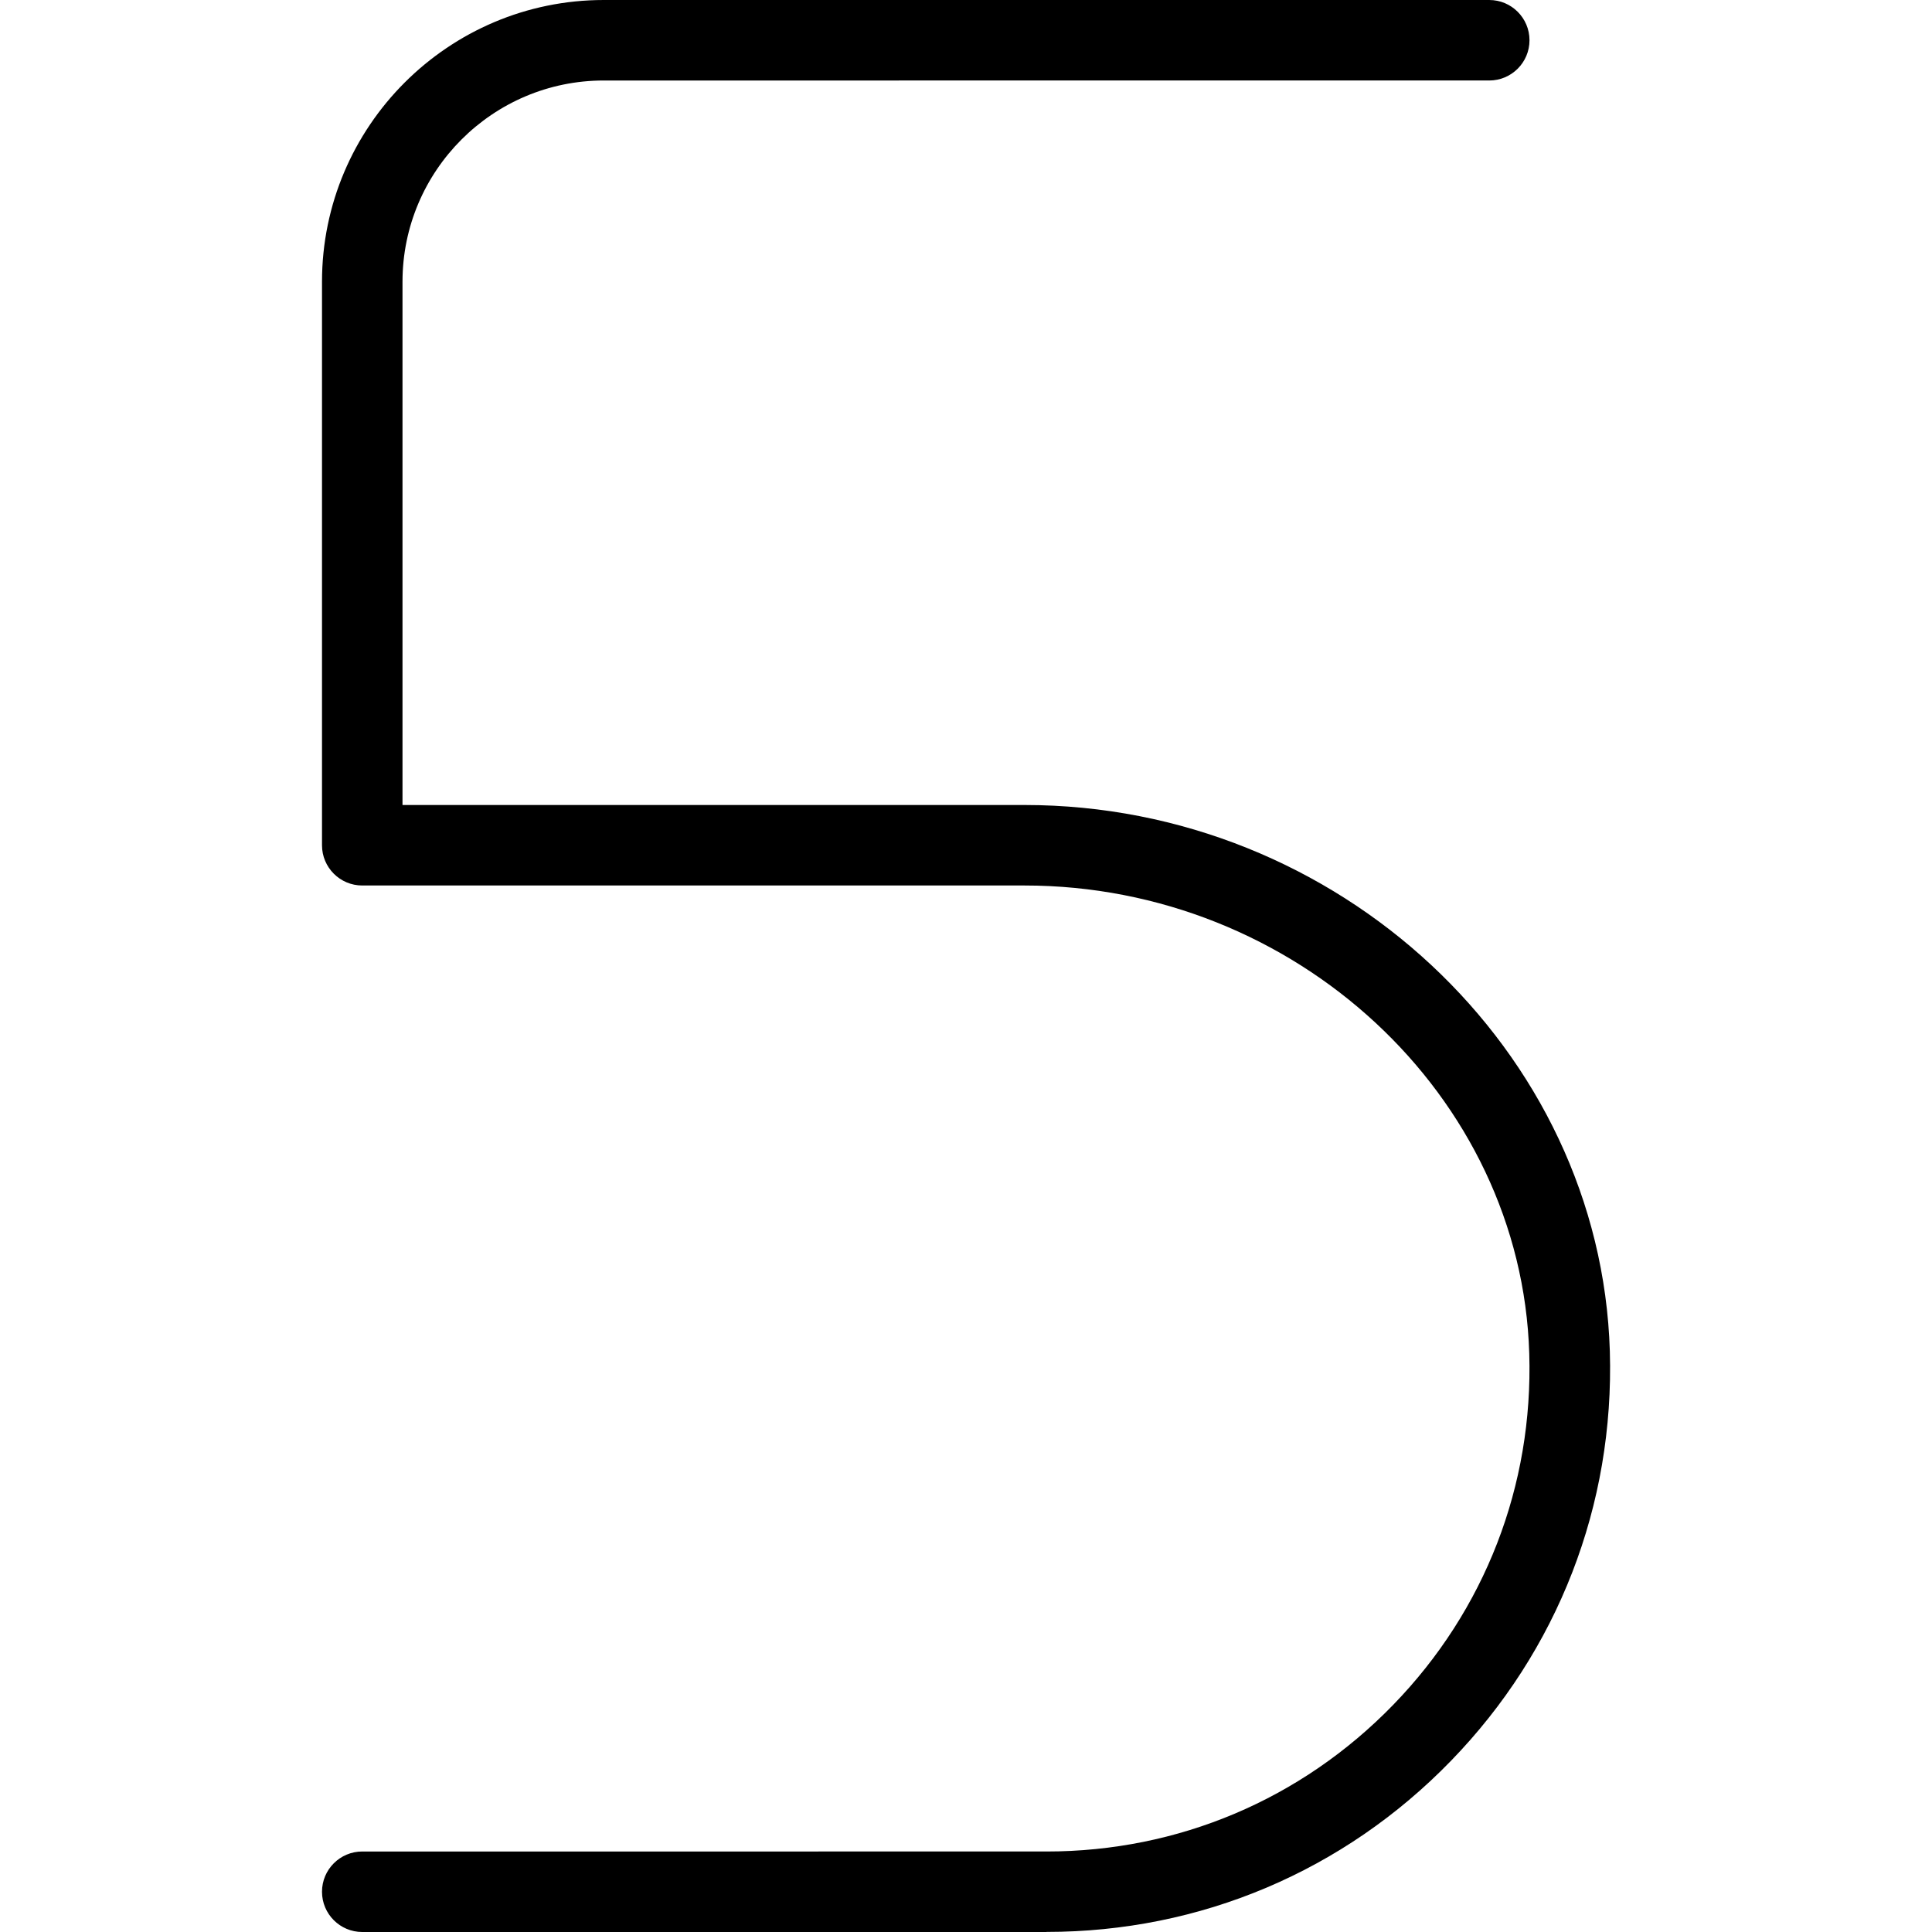
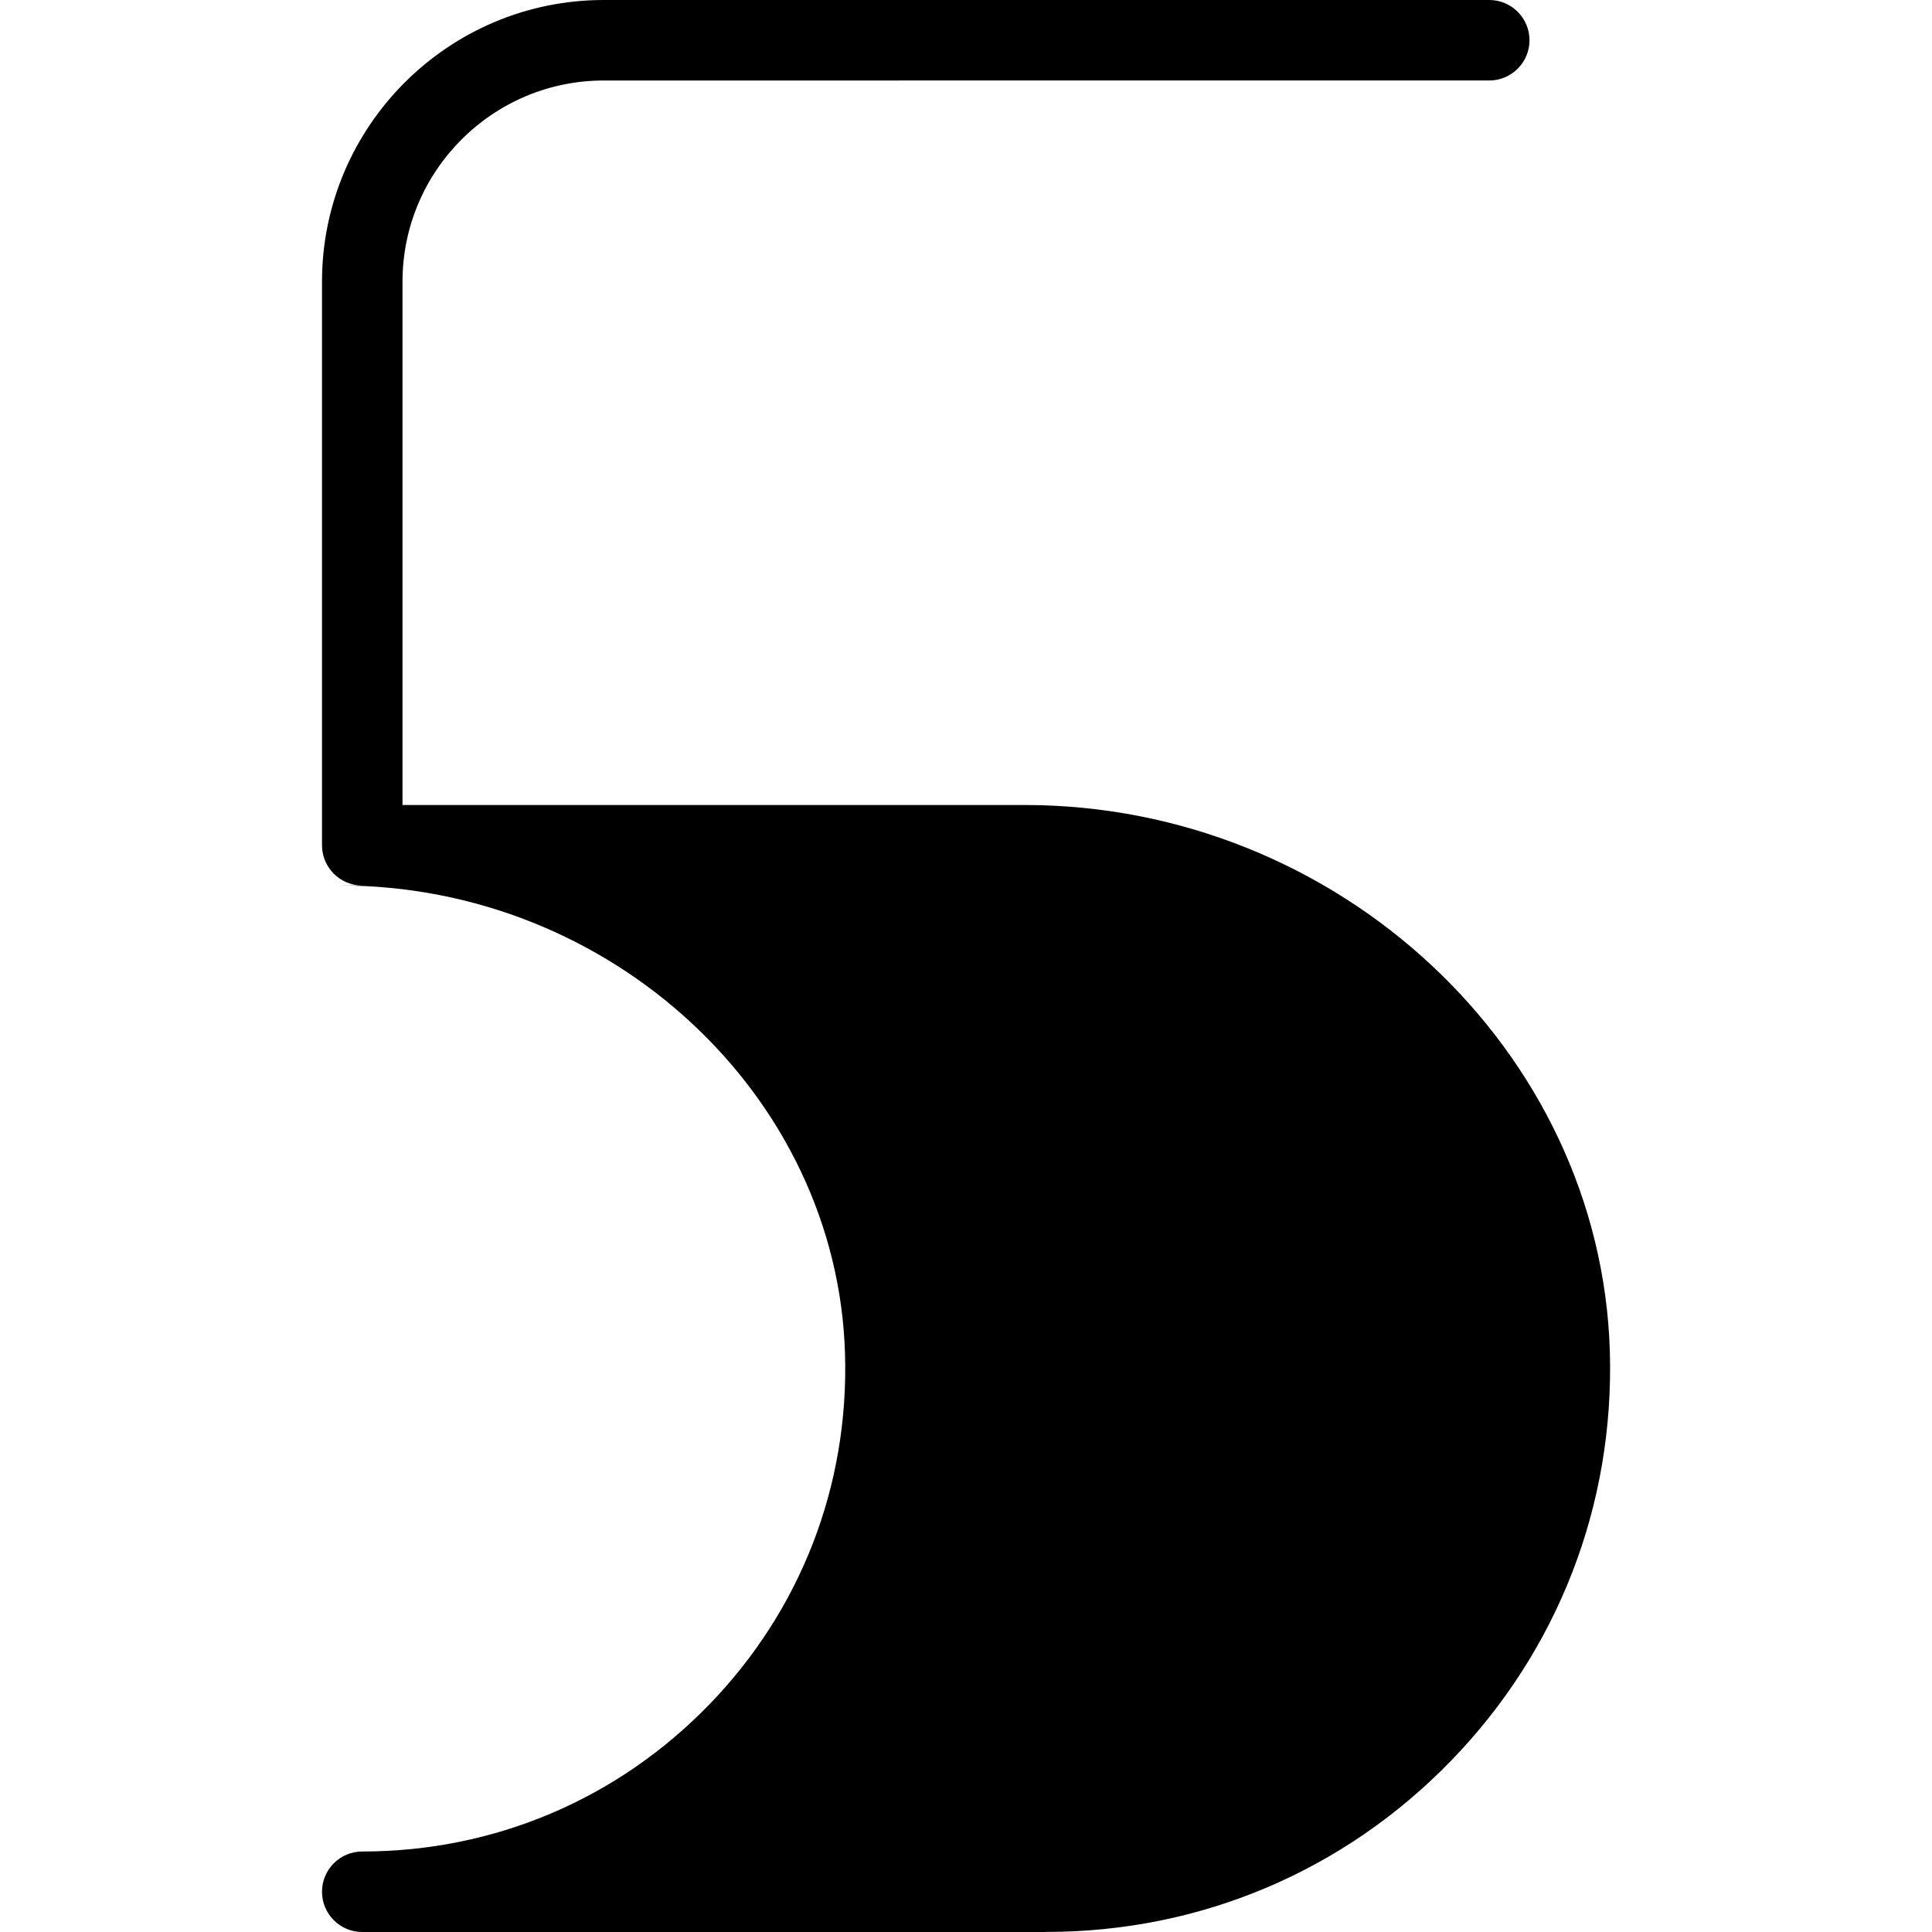
<svg xmlns="http://www.w3.org/2000/svg" id="Layer_1" data-name="Layer 1" viewBox="0 0 24 24" width="512" height="512">
-   <path d="M13,24H4.5c-.276,0-.5-.224-.5-.5s.224-.5,.5-.5H13c1.637,0,3.166-.647,4.307-1.822,1.14-1.174,1.74-2.724,1.69-4.363-.096-3.207-2.908-5.815-6.27-5.815H4.5c-.276,0-.5-.224-.5-.5V3.5c0-1.93,1.57-3.5,3.5-3.5h11c.276,0,.5,.224,.5,.5s-.224,.5-.5,.5H7.5c-1.379,0-2.5,1.122-2.5,2.5v6.5h7.728c3.896,0,7.157,3.044,7.27,6.785,.057,1.912-.644,3.719-1.974,5.089-1.33,1.371-3.114,2.125-5.023,2.125Z" />
+   <path d="M13,24H4.5c-.276,0-.5-.224-.5-.5s.224-.5,.5-.5c1.637,0,3.166-.647,4.307-1.822,1.14-1.174,1.74-2.724,1.69-4.363-.096-3.207-2.908-5.815-6.27-5.815H4.5c-.276,0-.5-.224-.5-.5V3.5c0-1.93,1.57-3.5,3.5-3.5h11c.276,0,.5,.224,.5,.5s-.224,.5-.5,.5H7.5c-1.379,0-2.5,1.122-2.5,2.5v6.5h7.728c3.896,0,7.157,3.044,7.27,6.785,.057,1.912-.644,3.719-1.974,5.089-1.33,1.371-3.114,2.125-5.023,2.125Z" />
</svg>